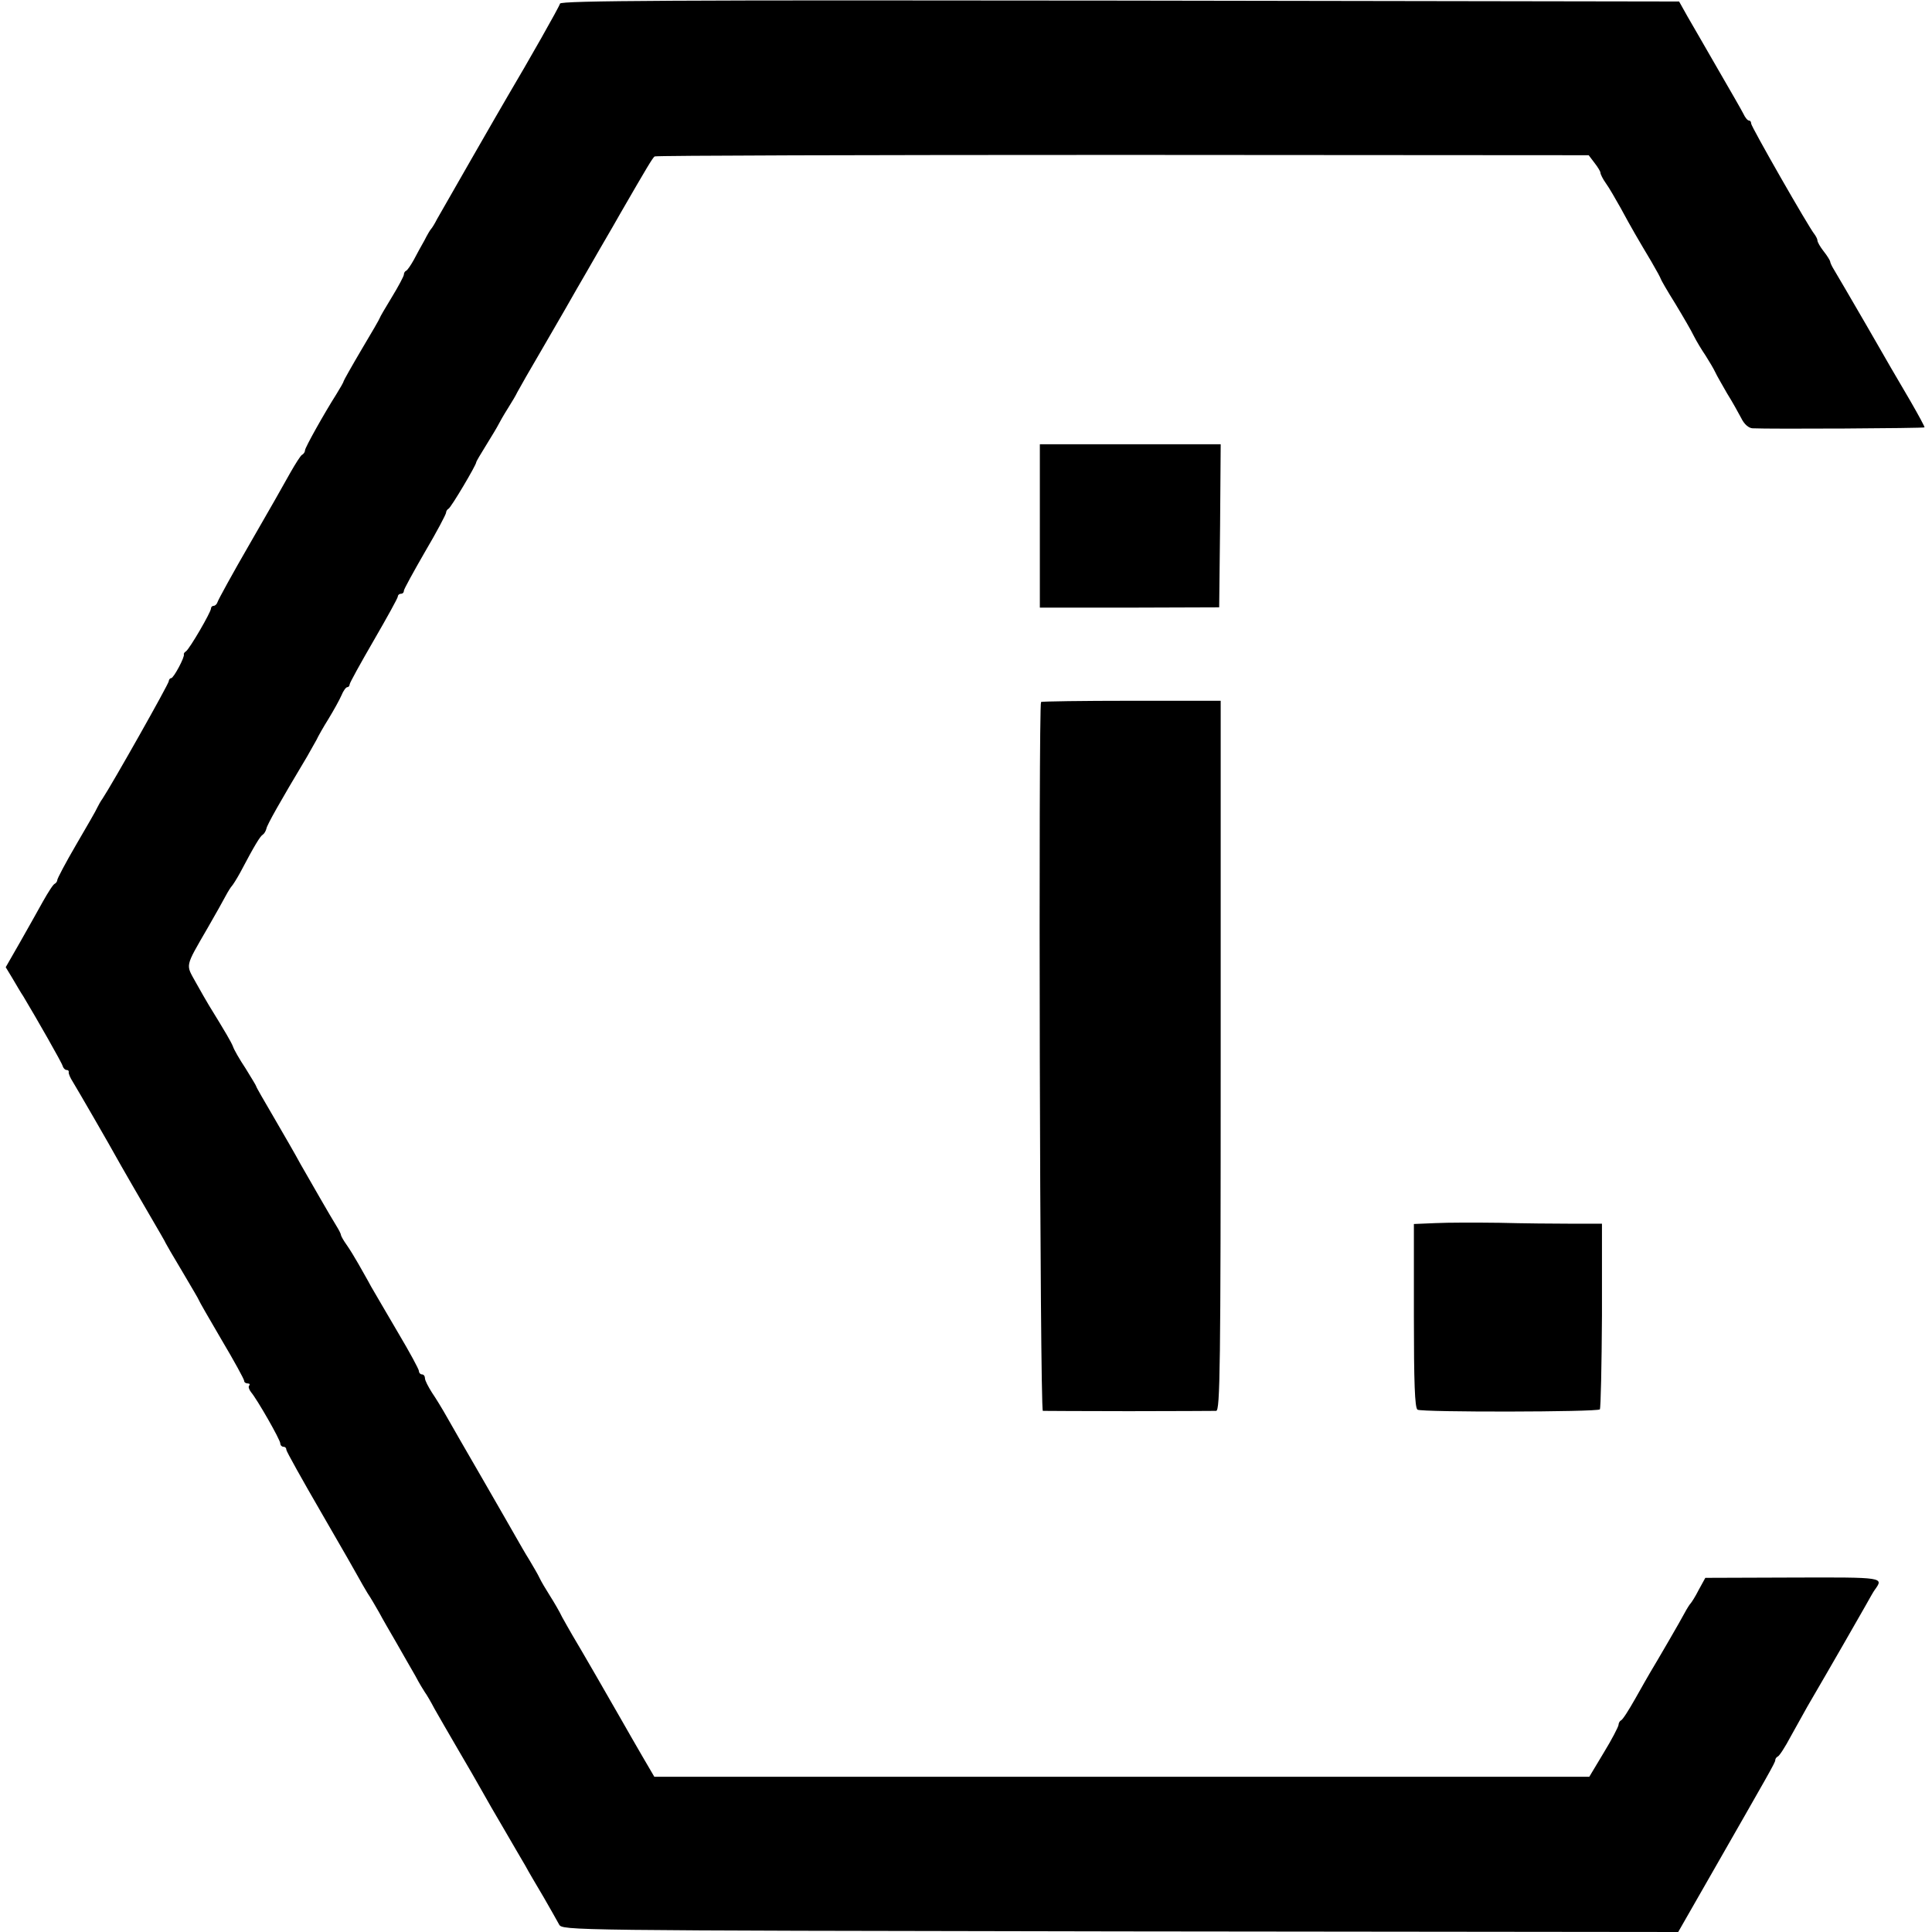
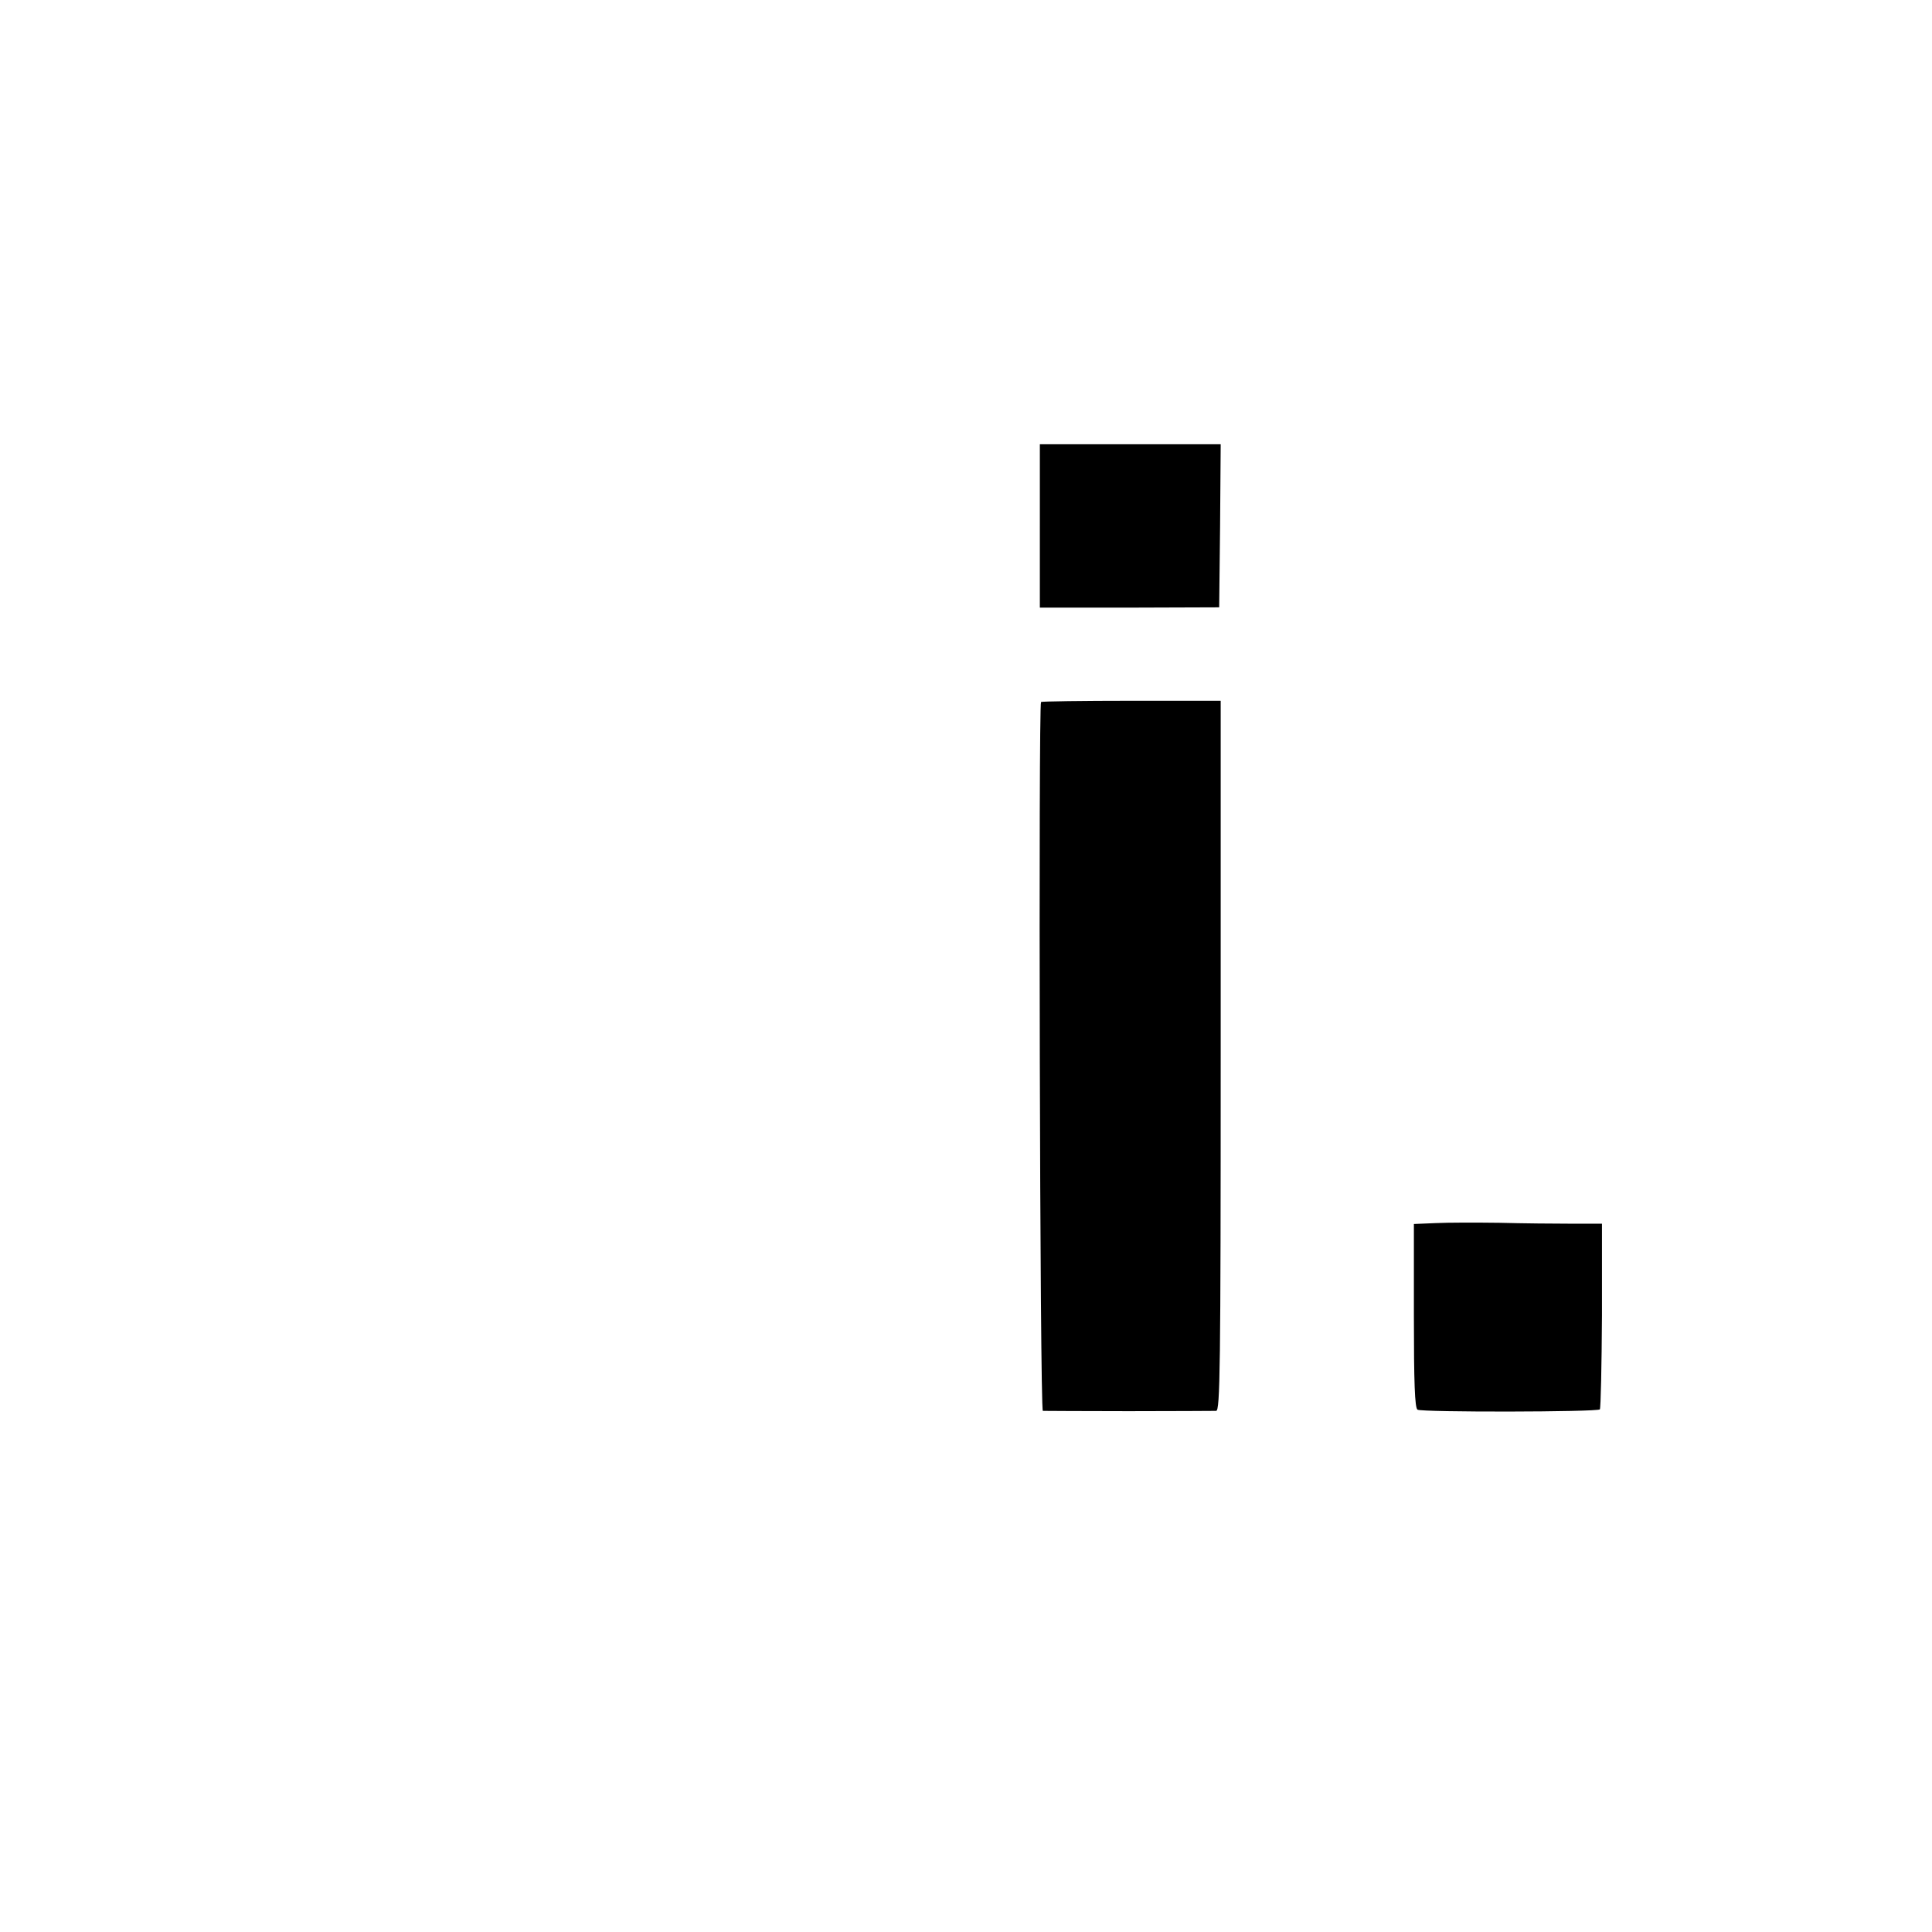
<svg xmlns="http://www.w3.org/2000/svg" version="1.0" width="641pt" height="641pt" viewBox="0 0 641 641" preserveAspectRatio="xMidYMid meet">
  <g transform="translate(0,641) scale(0.1,-0.1)" fill="#000000" stroke="none">
-     <path d="M1858 6398 c-2 -10 -106 -193 -173 -306 -22 -37 -221 -384 -235 -409 -8 -16 -17 -30 -20 -33 -3 -3 -13 -20 -22 -38 -10 -17 -26 -47 -35 -64 -10 -18 -21 -34 -25 -36 -5 -2 -8 -8 -8 -13 0 -5 -18 -39 -40 -75 -22 -36 -40 -67 -40 -69 0 -2 -27 -49 -60 -104 -33 -56 -60 -104 -60 -106 0 -3 -11 -22 -24 -43 -40 -63 -104 -177 -104 -186 0 -5 -4 -12 -10 -15 -5 -3 -22 -30 -38 -58 -16 -29 -76 -135 -134 -235 -58 -100 -106 -188 -108 -195 -2 -7 -8 -13 -13 -13 -5 0 -9 -4 -9 -9 0 -12 -71 -134 -83 -142 -5 -3 -8 -8 -7 -10 4 -8 -34 -79 -42 -79 -4 0 -8 -5 -8 -10 0 -9 -188 -342 -220 -390 -6 -8 -13 -21 -17 -29 -3 -8 -35 -63 -70 -123 -35 -60 -63 -113 -63 -118 0 -4 -4 -10 -8 -12 -5 -1 -22 -28 -39 -58 -17 -30 -51 -92 -77 -137 l-47 -82 23 -38 c13 -22 28 -48 35 -58 42 -70 129 -222 131 -232 2 -7 8 -13 13 -13 5 0 8 -3 7 -7 -1 -5 5 -19 14 -33 17 -28 114 -195 160 -278 17 -30 57 -99 89 -154 32 -55 59 -101 59 -103 0 -1 25 -44 55 -94 30 -51 55 -93 55 -95 0 -2 34 -61 75 -131 41 -69 75 -131 75 -136 0 -5 5 -9 12 -9 6 0 8 -3 5 -7 -4 -3 -1 -13 6 -22 21 -25 97 -158 97 -170 0 -6 5 -11 10 -11 6 0 10 -4 10 -10 0 -5 53 -100 118 -212 65 -112 121 -210 125 -218 4 -8 16 -28 26 -45 11 -16 28 -46 39 -65 10 -19 36 -64 57 -100 20 -36 49 -85 63 -110 13 -25 28 -49 32 -55 4 -5 19 -30 32 -55 14 -25 49 -85 78 -135 29 -49 64 -110 78 -135 14 -25 47 -83 75 -130 27 -47 59 -101 70 -120 10 -19 38 -66 61 -105 22 -38 45 -79 51 -90 11 -20 22 -20 1862 -23 l1851 -2 107 187 c195 341 215 375 215 383 0 5 4 10 8 12 5 1 25 32 44 68 20 36 44 79 54 97 91 156 171 296 192 333 14 25 28 50 32 55 30 42 34 42 -272 41 l-290 -1 -22 -40 c-11 -22 -24 -42 -27 -45 -3 -3 -12 -17 -20 -32 -13 -25 -91 -159 -114 -197 -5 -9 -28 -48 -49 -86 -22 -39 -43 -72 -48 -73 -4 -2 -8 -9 -8 -15 -1 -7 -22 -48 -49 -92 l-48 -80 -1551 0 -1551 0 -38 65 c-21 36 -52 90 -69 120 -37 65 -139 242 -165 285 -10 17 -25 44 -34 60 -8 17 -26 48 -40 70 -14 22 -30 49 -35 60 -5 11 -21 38 -34 60 -14 22 -33 56 -44 75 -11 19 -61 107 -112 195 -51 88 -104 180 -118 205 -14 25 -36 61 -49 80 -12 19 -23 40 -23 47 0 7 -4 13 -10 13 -5 0 -10 5 -10 11 0 6 -31 63 -69 127 -38 64 -78 134 -90 154 -11 21 -31 55 -42 75 -12 21 -29 49 -39 63 -10 14 -18 28 -19 33 0 4 -7 17 -15 30 -20 32 -84 144 -119 205 -16 30 -56 99 -88 154 -32 55 -59 101 -59 104 0 2 -16 28 -35 59 -20 30 -39 63 -42 73 -6 15 -24 46 -80 137 -7 11 -26 45 -43 75 -34 62 -38 48 40 183 25 43 51 90 59 105 8 15 17 29 20 32 3 3 16 23 28 45 49 93 66 120 75 126 5 3 10 12 12 20 2 12 44 87 135 239 11 19 25 44 31 55 5 11 23 43 40 70 17 28 36 62 43 78 6 15 15 27 19 27 4 0 8 4 8 9 0 5 36 70 80 146 44 76 80 141 80 146 0 5 5 9 10 9 6 0 10 4 10 10 0 5 32 63 70 129 39 66 70 125 70 130 0 5 4 11 8 13 8 3 92 145 92 154 0 3 15 28 33 57 18 29 36 59 40 67 4 8 18 33 32 55 14 22 28 46 31 53 4 8 45 80 92 160 47 81 95 164 106 184 12 20 45 78 75 130 30 51 62 107 71 123 85 147 105 181 112 186 5 3 704 5 1554 5 l1545 -1 19 -25 c11 -14 20 -29 20 -33 0 -5 8 -21 18 -35 11 -15 32 -52 49 -82 35 -65 59 -106 102 -178 17 -29 31 -55 31 -57 0 -2 21 -39 48 -82 26 -43 54 -91 62 -108 8 -16 26 -46 39 -65 12 -19 27 -44 32 -55 5 -11 23 -42 39 -70 17 -27 38 -65 47 -82 10 -21 25 -33 37 -34 59 -3 568 0 571 3 2 1 -20 41 -47 88 -28 47 -93 159 -145 250 -53 91 -101 174 -108 185 -7 11 -13 24 -13 28 -1 4 -10 19 -22 34 -11 14 -20 30 -20 35 0 5 -5 14 -10 21 -18 21 -210 357 -210 367 0 6 -3 10 -7 10 -5 0 -13 10 -19 23 -6 12 -44 78 -84 147 -40 69 -85 148 -101 175 l-28 50 -1855 3 c-1479 2 -1855 0 -1858 -10z" />
    <path d="M3450 4665 l0 -271 298 0 297 1 3 271 2 270 -300 0 -300 0 0 -271z" />
    <path d="M3454 4081 c-9 -10 -4 -2351 6 -2352 6 0 134 -1 285 -1 151 0 282 1 290 1 13 1 15 139 15 1179 l0 1177 -296 0 c-163 0 -298 -2 -300 -4z" />
    <path d="M4763 2352 l-72 -3 0 -304 c0 -222 3 -306 12 -312 14 -9 596 -8 605 1 3 4 6 144 7 311 l0 305 -100 0 c-55 0 -163 1 -240 3 -77 1 -172 1 -212 -1z" />
  </g>
</svg>